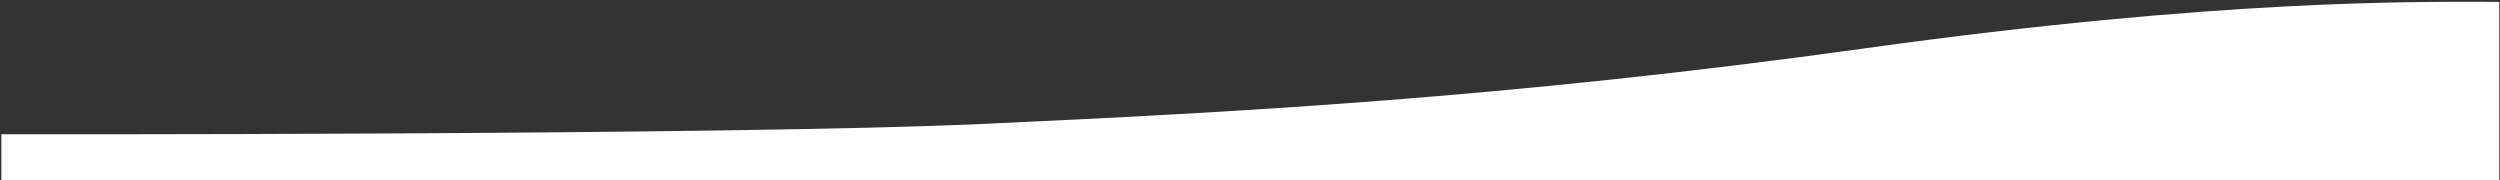
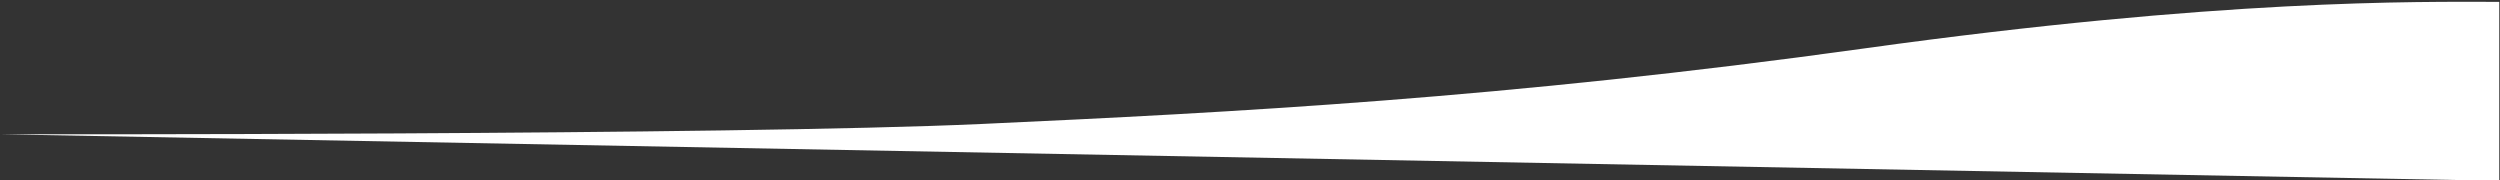
<svg xmlns="http://www.w3.org/2000/svg" viewBox="0 0 1206 87" preserveAspectRatio="none">
  <rect x="0" y="0" width="1206" height="87" fill="#333333" stroke="none" />
-   <path d="M0.648,64.775 C0.648,64.775 352.784,65.333 473.607,59.798 C594.429,54.262 726.507,47.393 899.123,23.389 C1071.75,-0.615 1166.07,0.845 1205.64,0.897 L1205.64,87.228 L0.648,87.228 L0.648,64.775 Z" fill="white" />
+   <path d="M0.648,64.775 C0.648,64.775 352.784,65.333 473.607,59.798 C594.429,54.262 726.507,47.393 899.123,23.389 C1071.75,-0.615 1166.07,0.845 1205.64,0.897 L1205.64,87.228 L0.648,64.775 Z" fill="white" />
</svg>